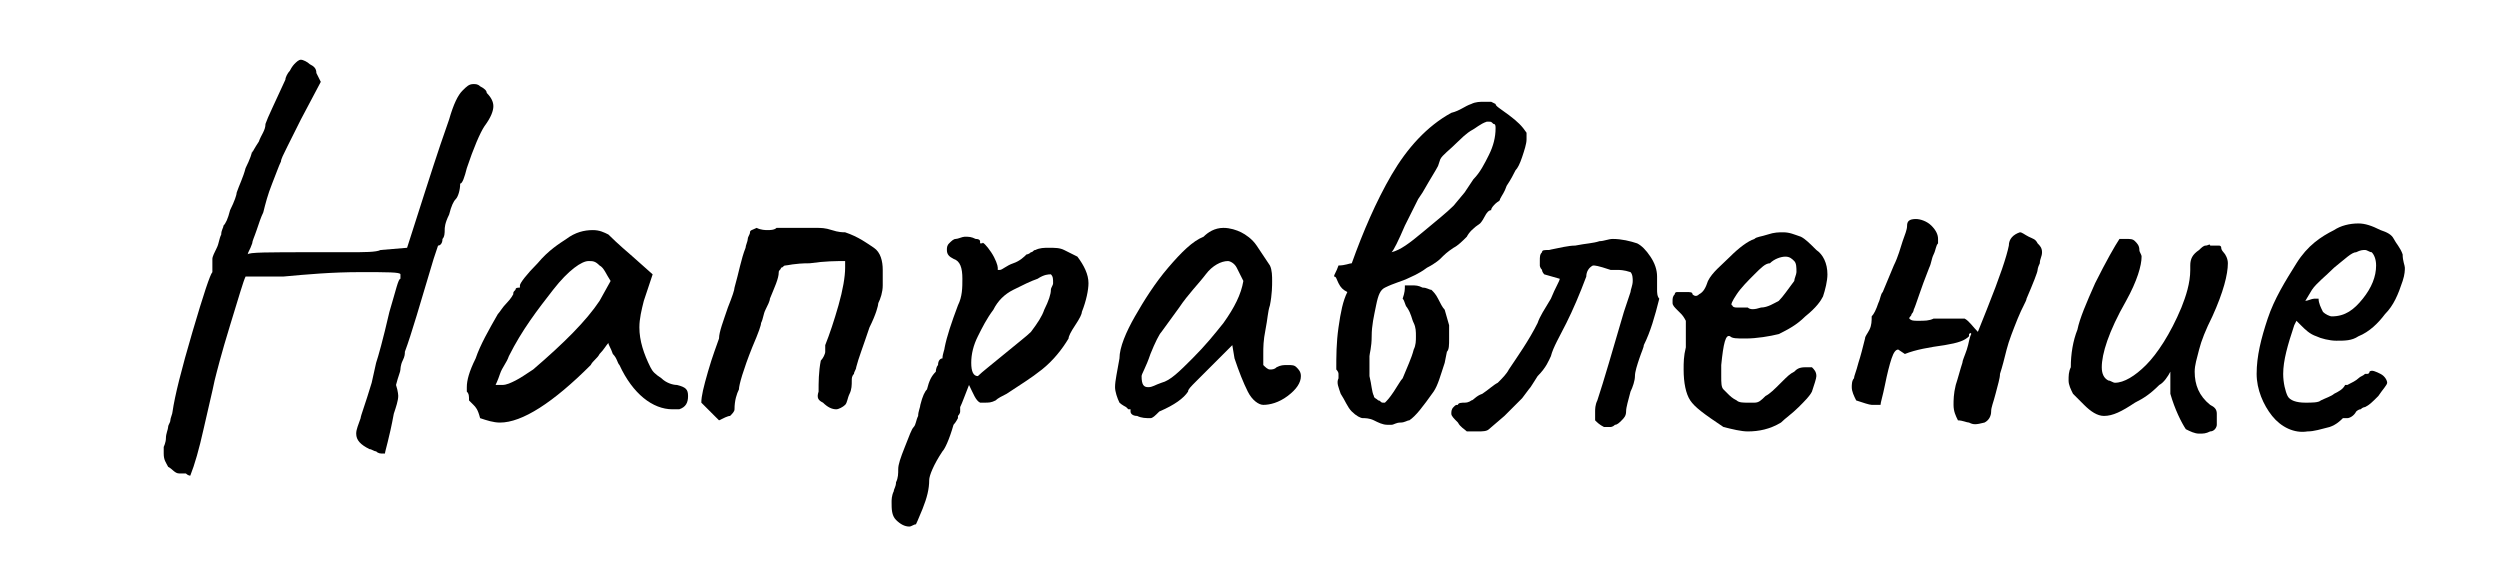
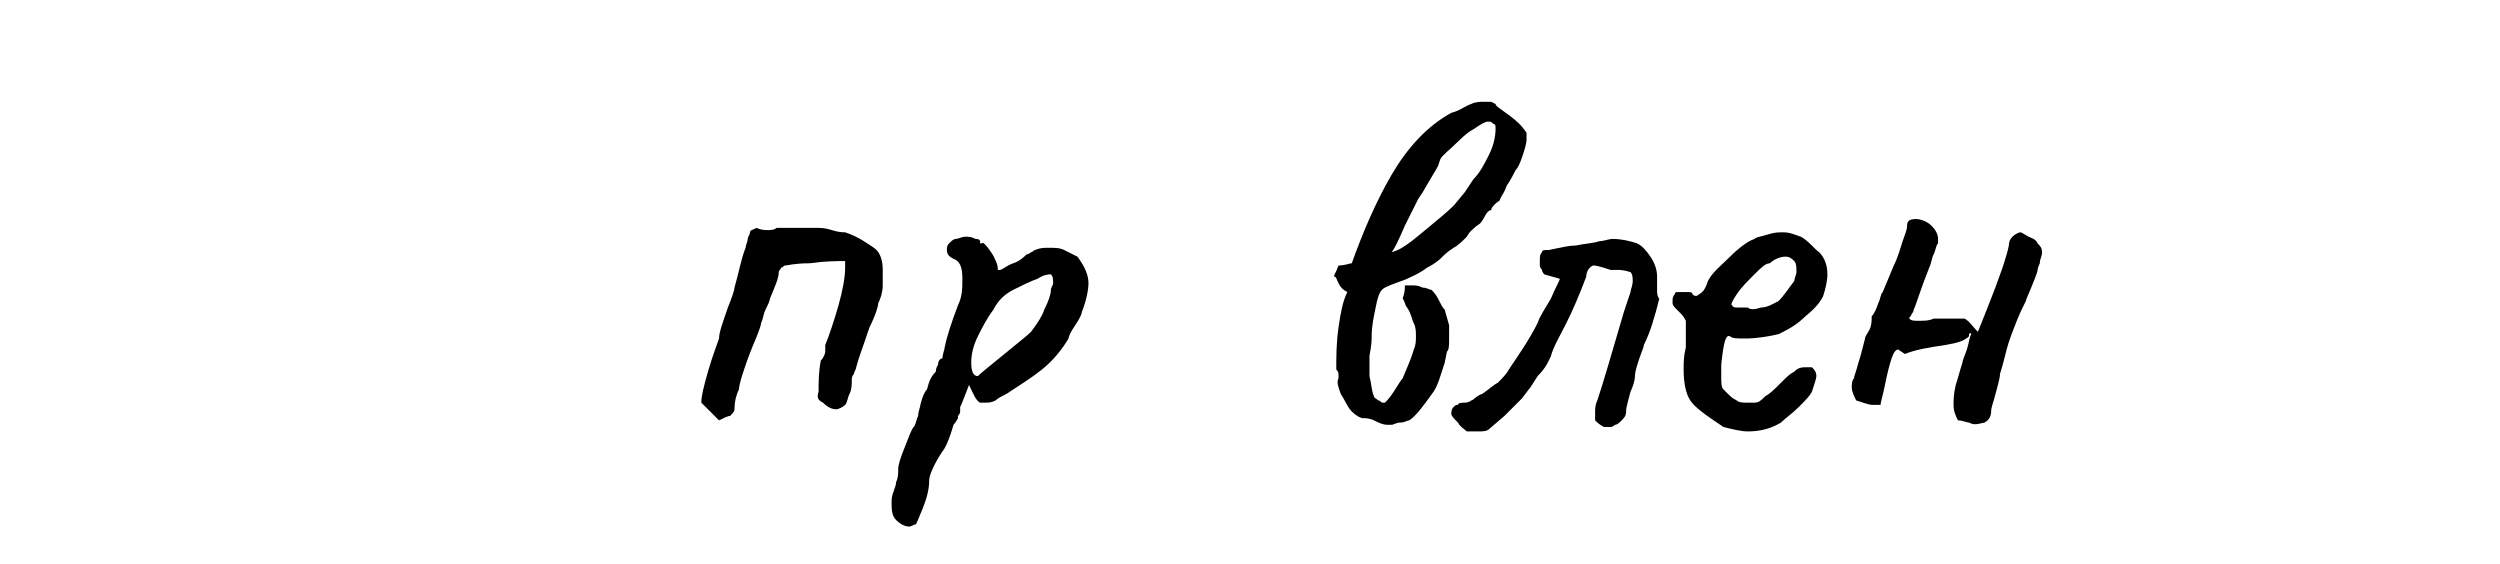
<svg xmlns="http://www.w3.org/2000/svg" id="Layer_1" x="0px" y="0px" viewBox="0 0 113 25.5" style="enable-background:new 0 0 113 25.5;" xml:space="preserve">
  <g>
-     <path d="M8.4,21.4c-0.1,0-0.2,0-0.3,0c-0.2,0-0.3-0.2-0.5-0.3c-0.1-0.2-0.2-0.3-0.2-0.6c0-0.1,0-0.2,0-0.3c0,0,0.1-0.2,0.1-0.4 c0-0.2,0.1-0.4,0.1-0.5c0-0.1,0.1-0.2,0.1-0.3c0-0.1,0.1-0.3,0.1-0.4c0.1-0.7,0.4-1.9,0.9-3.6c0.5-1.7,0.8-2.6,0.9-2.7v-0.3 c0,0,0-0.1,0-0.3c0-0.1,0.1-0.3,0.2-0.5c0.1-0.2,0.1-0.4,0.2-0.6c0-0.2,0.1-0.3,0.1-0.4c0.1-0.1,0.2-0.3,0.3-0.7 c0.2-0.4,0.3-0.7,0.3-0.8c0.1-0.3,0.3-0.7,0.4-1.1c0.2-0.4,0.3-0.7,0.3-0.8V6.9c0,0,0.1-0.2,0.3-0.5c0.1-0.3,0.3-0.5,0.3-0.8 c0.1-0.3,0.4-0.9,0.9-2c0-0.1,0.1-0.3,0.2-0.4c0.1-0.2,0.2-0.3,0.2-0.3c0.1-0.1,0.2-0.2,0.3-0.2c0.1,0,0.3,0.1,0.4,0.2 c0.2,0.1,0.3,0.2,0.3,0.4l0.2,0.4l-0.9,1.7c-0.2,0.4-0.4,0.8-0.6,1.2c-0.2,0.4-0.3,0.6-0.3,0.7c-0.1,0.2-0.2,0.5-0.4,1 c-0.2,0.5-0.3,0.9-0.4,1.3c-0.1,0.2-0.2,0.5-0.3,0.8c-0.1,0.3-0.2,0.5-0.2,0.6c-0.1,0.3-0.2,0.4-0.2,0.5c0-0.1,1-0.1,2.9-0.1 c0.3,0,0.8,0,1.6,0c0.8,0,1.3,0,1.5-0.1l1.2-0.1l0.8-2.5c0.2-0.6,0.5-1.6,1.1-3.3c0.2-0.7,0.4-1.1,0.6-1.3s0.3-0.3,0.5-0.3 c0.1,0,0.2,0,0.3,0.1c0.2,0.1,0.3,0.2,0.3,0.3c0.2,0.2,0.3,0.4,0.3,0.6c0,0.2-0.1,0.5-0.4,0.9c-0.2,0.3-0.5,1-0.8,1.9 c-0.1,0.4-0.2,0.7-0.3,0.7c0,0.3-0.1,0.6-0.2,0.7c-0.1,0.1-0.2,0.3-0.3,0.7c-0.2,0.4-0.2,0.6-0.2,0.7c0,0.1,0,0.3-0.1,0.4 c0,0.2-0.1,0.3-0.2,0.3l-0.2,0.6c-0.6,2-1,3.4-1.3,4.2c0,0.1,0,0.2-0.1,0.4c-0.1,0.2-0.1,0.4-0.1,0.4c0,0.1-0.1,0.3-0.2,0.7 C18,17.7,18,17.9,18,17.9c0,0.2-0.1,0.5-0.2,0.8c-0.2,1.1-0.4,1.7-0.4,1.8c0,0-0.1,0-0.1,0c-0.1,0-0.2,0-0.3-0.1 c-0.1,0-0.2-0.1-0.3-0.1c-0.4-0.2-0.6-0.4-0.6-0.7c0-0.2,0.1-0.4,0.2-0.7c0-0.1,0.2-0.6,0.5-1.6l0.2-0.9c0.1-0.3,0.3-1,0.6-2.3 c0.3-1,0.4-1.5,0.5-1.5v-0.2c0-0.1-0.6-0.1-1.8-0.1c-1.3,0-2.4,0.1-3.5,0.2h-1.1h-0.6c-0.1,0.2-0.3,0.9-0.7,2.2 c-0.4,1.3-0.6,2.1-0.7,2.5c-0.1,0.5-0.3,1.3-0.5,2.2c-0.2,0.9-0.4,1.6-0.6,2.1C8.6,21.5,8.5,21.5,8.4,21.4z" />
-     <path d="M21.4,18.3c-0.1-0.1-0.2-0.2-0.2-0.2c0-0.2,0-0.3-0.1-0.4c0,0,0-0.1,0-0.2c0-0.3,0.1-0.7,0.4-1.3c0.2-0.6,0.6-1.3,1-2 c0.1-0.1,0.2-0.3,0.4-0.5c0.2-0.2,0.3-0.4,0.3-0.4c0-0.1,0-0.1,0.1-0.2c0-0.1,0.1-0.1,0.2-0.1v-0.1c0-0.1,0.3-0.5,0.8-1 c0.5-0.6,1-0.9,1.3-1.1c0.4-0.3,0.8-0.4,1.2-0.4c0.3,0,0.5,0.1,0.7,0.2c0.1,0.1,0.4,0.4,1.1,1l0.9,0.8l-0.4,1.2 c-0.1,0.4-0.2,0.8-0.2,1.2c0,0.6,0.2,1.2,0.5,1.8c0.1,0.2,0.2,0.3,0.5,0.5c0.2,0.2,0.5,0.3,0.7,0.3c0.4,0.1,0.5,0.2,0.5,0.5 c0,0.3-0.1,0.5-0.4,0.6c-0.1,0-0.2,0-0.3,0c-0.9,0-1.8-0.7-2.4-2c-0.1-0.1-0.1-0.3-0.3-0.5c-0.1-0.3-0.2-0.4-0.2-0.5 c-0.1,0.1-0.2,0.3-0.4,0.5c-0.1,0.2-0.3,0.3-0.4,0.5c-1.7,1.7-3.1,2.6-4.1,2.6c-0.3,0-0.6-0.1-0.9-0.2 C21.6,18.5,21.5,18.4,21.4,18.3z M22.7,17.4c0.2,0,0.4-0.1,0.6-0.2c0.2-0.1,0.5-0.3,0.8-0.5c1.4-1.2,2.4-2.2,3-3.1l0.5-0.9 c-0.2-0.3-0.3-0.6-0.5-0.7c-0.2-0.2-0.3-0.2-0.5-0.2c-0.3,0-0.9,0.4-1.6,1.3s-1.4,1.8-2,3c-0.1,0.3-0.3,0.5-0.4,0.8 c-0.1,0.3-0.2,0.5-0.2,0.5C22.5,17.4,22.6,17.4,22.7,17.4z" />
    <path d="M32.3,18.8c-0.1-0.1-0.2-0.2-0.3-0.3c-0.1-0.1-0.2-0.2-0.3-0.3c0-0.3,0.1-0.7,0.3-1.4s0.4-1.2,0.5-1.5 c0-0.3,0.2-0.8,0.4-1.4c0.2-0.5,0.3-0.8,0.3-0.9c0.2-0.7,0.3-1.3,0.5-1.8c0-0.1,0.1-0.3,0.1-0.4c0-0.1,0.1-0.2,0.1-0.3 s0.1-0.1,0.3-0.2c0.2,0.1,0.4,0.1,0.5,0.1c0.1,0,0.3,0,0.4-0.1c0,0,0.1,0,0.2,0c0.1,0,0.2,0,0.3,0h0.6c0.4,0,0.6,0,0.7,0 c0.2,0,0.4,0,0.7,0.1s0.5,0.1,0.6,0.1c0.6,0.2,1,0.5,1.3,0.7c0.3,0.2,0.4,0.6,0.4,1c0,0.2,0,0.4,0,0.7c0,0.3-0.1,0.6-0.2,0.8 c0,0.1-0.1,0.5-0.4,1.1c-0.3,0.9-0.5,1.4-0.6,1.8c0,0.1-0.1,0.2-0.1,0.3c-0.1,0.1-0.1,0.2-0.1,0.3c0,0.2,0,0.4-0.1,0.6 s-0.1,0.4-0.2,0.5c-0.1,0.1-0.3,0.2-0.4,0.2c-0.2,0-0.4-0.1-0.6-0.3C37,18.1,36.9,18,37,17.7c0-0.4,0-0.9,0.1-1.4 c0.1-0.1,0.2-0.3,0.2-0.4c0-0.1,0-0.2,0-0.3c0.2-0.5,0.4-1.1,0.6-1.8s0.3-1.3,0.3-1.7c0-0.2,0-0.3,0-0.3c-0.4,0-0.9,0-1.6,0.1 c-0.7,0-1,0.1-1.1,0.1c-0.1,0-0.1,0.1-0.2,0.1c0,0.1-0.1,0.1-0.1,0.2c0,0.3-0.2,0.7-0.4,1.2c0,0.1-0.1,0.3-0.2,0.5 c-0.1,0.2-0.1,0.4-0.2,0.6c0,0.1-0.1,0.4-0.4,1.1c-0.4,1-0.6,1.7-0.6,1.9c-0.1,0.2-0.2,0.5-0.2,0.9c0,0.1-0.1,0.2-0.2,0.3 c-0.1,0-0.3,0.1-0.5,0.2C32.5,19,32.4,18.9,32.3,18.8z" />
    <path d="M41.1,23.8c-0.2,0-0.4-0.1-0.6-0.3c-0.2-0.2-0.2-0.5-0.2-0.8c0-0.1,0-0.3,0.1-0.5c0-0.1,0.1-0.2,0.1-0.4 c0.1-0.2,0.1-0.4,0.1-0.6c0-0.2,0.1-0.5,0.3-1c0.2-0.5,0.3-0.8,0.4-0.9c0.1-0.1,0.1-0.3,0.2-0.5c0-0.2,0.1-0.4,0.1-0.5 c0.1-0.4,0.2-0.6,0.3-0.7c0.1-0.4,0.2-0.6,0.4-0.8c0,0,0-0.2,0.1-0.3c0-0.2,0.1-0.3,0.2-0.3c0-0.2,0.1-0.4,0.1-0.5 c0.1-0.5,0.3-1.1,0.6-1.9c0.2-0.4,0.2-0.8,0.2-1.2c0-0.5-0.1-0.8-0.4-0.9c-0.2-0.1-0.3-0.2-0.3-0.4c0-0.1,0-0.2,0.1-0.3 c0.1-0.1,0.2-0.2,0.3-0.2c0.1,0,0.3-0.1,0.4-0.1c0.2,0,0.3,0,0.5,0.1c0.2,0,0.2,0.1,0.2,0.1c0,0,0,0.1,0,0.1c0,0,0,0,0.1,0 c0-0.1,0.2,0.1,0.4,0.4c0.2,0.3,0.3,0.6,0.3,0.7c0,0,0,0.1,0,0.1c0,0,0,0,0.1,0c0.1,0,0.3-0.2,0.6-0.3s0.5-0.3,0.6-0.4 c0,0,0.1,0,0.2-0.1c0.1,0,0.1-0.1,0.2-0.1c0.2-0.1,0.4-0.1,0.6-0.1c0.3,0,0.5,0,0.7,0.1c0.2,0.1,0.4,0.2,0.6,0.3 c0.3,0.4,0.5,0.8,0.5,1.2c0,0.3-0.1,0.8-0.3,1.3c0,0.1-0.1,0.3-0.3,0.6c-0.2,0.3-0.3,0.5-0.3,0.6c-0.3,0.5-0.7,1-1.2,1.4 c-0.5,0.4-1,0.7-1.6,1.1c-0.2,0.1-0.4,0.2-0.5,0.3c-0.2,0.1-0.3,0.1-0.5,0.1c-0.1,0-0.1,0-0.2,0c-0.2-0.1-0.3-0.4-0.5-0.8 c-0.2,0.5-0.3,0.8-0.4,1c0,0,0,0.1,0,0.2c0,0.1-0.1,0.2-0.1,0.2c0,0,0,0.1,0,0.1s-0.1,0.2-0.2,0.3c-0.2,0.7-0.4,1.1-0.5,1.2 C42.2,21,42,21.5,42,21.7c0,0.4-0.1,0.8-0.3,1.3s-0.3,0.7-0.3,0.7C41.3,23.7,41.2,23.8,41.1,23.8z M45.4,16c0.6-0.5,1-0.8,1.2-1 c0.3-0.4,0.5-0.7,0.6-1c0.2-0.4,0.3-0.7,0.3-0.9c0-0.1,0.1-0.2,0.1-0.3c0-0.2,0-0.3-0.1-0.4c-0.1,0-0.3,0-0.6,0.2 c-0.3,0.1-0.7,0.3-1.1,0.5c-0.4,0.2-0.7,0.5-0.9,0.9c-0.3,0.4-0.5,0.8-0.7,1.2c-0.2,0.4-0.3,0.8-0.3,1.2c0,0.4,0.1,0.6,0.3,0.6 C44.4,16.8,44.8,16.5,45.4,16z" />
-     <path d="M52,18.9c-0.2,0-0.4,0-0.6-0.1c-0.2,0-0.3-0.1-0.3-0.2c0,0,0-0.1,0-0.1c0,0,0,0-0.1,0c0,0-0.1-0.1-0.1-0.1 s-0.2-0.1-0.3-0.2c-0.1-0.2-0.2-0.5-0.2-0.7c0-0.3,0.1-0.7,0.2-1.3c0-0.5,0.3-1.2,0.7-1.9s0.9-1.5,1.5-2.2c0.6-0.7,1.1-1.2,1.6-1.4 c0.2-0.2,0.5-0.4,0.9-0.4c0.3,0,0.6,0.1,0.8,0.2c0.2,0.1,0.5,0.3,0.7,0.6c0.2,0.3,0.4,0.6,0.6,0.9c0.1,0.2,0.1,0.5,0.1,0.7 c0,0.2,0,0.6-0.1,1.1c-0.1,0.3-0.1,0.6-0.2,1.1s-0.1,0.8-0.1,1.1c0,0.2,0,0.4,0,0.5c0.1,0.1,0.2,0.2,0.3,0.2c0.1,0,0.2,0,0.3-0.1 c0.2-0.1,0.3-0.1,0.5-0.1c0.2,0,0.3,0,0.4,0.1c0.1,0.1,0.2,0.2,0.2,0.4c0,0.3-0.2,0.6-0.6,0.9c-0.4,0.3-0.8,0.4-1.1,0.4 c-0.2,0-0.5-0.2-0.7-0.6s-0.4-0.9-0.6-1.5l-0.1-0.6l-1,1l-0.6,0.6c-0.3,0.3-0.4,0.4-0.4,0.5c-0.2,0.3-0.6,0.6-1.3,0.9 C52.2,18.8,52.1,18.9,52,18.9z M53.9,16.2c0.6-0.6,1-1.1,1.4-1.6c0.5-0.7,0.8-1.3,0.9-1.9c-0.1-0.2-0.2-0.4-0.3-0.6 s-0.3-0.3-0.4-0.3c-0.3,0-0.7,0.2-1,0.6s-0.8,0.9-1.2,1.5L52.5,15c-0.1,0.1-0.3,0.5-0.5,1c-0.2,0.6-0.4,0.9-0.4,1 c0,0.4,0.1,0.5,0.3,0.5c0.2,0,0.3-0.1,0.6-0.2C52.9,17.2,53.3,16.8,53.9,16.2z" />
    <path d="M63.5,12.9c0.1,0,0.2,0,0.3,0c0.2,0,0.3,0,0.5,0.1c0.2,0,0.3,0.1,0.4,0.1c0.1,0.1,0.2,0.2,0.3,0.4c0.1,0.2,0.2,0.4,0.3,0.5 l0.2,0.7c0,0,0,0.1,0,0.2v0.4c0,0.3,0,0.5-0.1,0.6l-0.1,0.5c-0.2,0.6-0.3,1-0.5,1.3c-0.5,0.7-0.8,1.1-1.1,1.3 c-0.1,0-0.2,0.1-0.4,0.1c-0.2,0-0.3,0.1-0.4,0.1c0,0-0.1,0-0.2,0c-0.2,0-0.4-0.1-0.6-0.2c-0.2-0.1-0.4-0.1-0.5-0.1 c-0.1,0-0.3-0.1-0.5-0.3c-0.2-0.2-0.3-0.5-0.5-0.8c-0.1-0.3-0.2-0.5-0.1-0.7c0-0.1,0-0.1,0-0.2c0-0.1-0.1-0.2-0.1-0.2 c0-0.6,0-1.2,0.1-1.9c0.1-0.7,0.2-1.2,0.4-1.6c-0.2-0.1-0.3-0.2-0.4-0.4c-0.1-0.2-0.1-0.3-0.2-0.3c0-0.1,0.1-0.2,0.2-0.5 c0.3,0,0.5-0.1,0.6-0.1c0.5-1.4,1.1-2.8,1.8-4c0.7-1.2,1.6-2.2,2.7-2.8C66,5,66.2,4.8,66.5,4.7c0.2-0.1,0.4-0.1,0.6-0.1 c0,0,0.1,0,0.2,0c0.1,0,0.1,0,0.1,0l0.2,0.1c0,0.1,0.2,0.2,0.6,0.5s0.6,0.5,0.8,0.8C69,6.1,69,6.2,69,6.3c0,0.2-0.1,0.5-0.2,0.8 c-0.1,0.3-0.2,0.5-0.3,0.6c-0.1,0.2-0.2,0.4-0.4,0.7C68,8.7,67.9,8.8,67.8,9c0,0.1-0.1,0.1-0.2,0.2c-0.1,0.1-0.2,0.2-0.2,0.3 c-0.1,0-0.2,0.1-0.3,0.3c-0.1,0.2-0.2,0.3-0.2,0.3c-0.3,0.2-0.5,0.4-0.6,0.6c-0.2,0.2-0.4,0.4-0.6,0.5c-0.3,0.2-0.4,0.3-0.6,0.5 c0,0-0.2,0.2-0.6,0.4c-0.4,0.3-0.7,0.4-0.9,0.5c-0.2,0.1-0.6,0.2-1,0.4c-0.2,0.1-0.3,0.3-0.4,0.8S62,14.7,62,15.2 c0,0.5-0.1,0.8-0.1,0.9c0,0.2,0,0.5,0,0.9c0.1,0.4,0.1,0.7,0.2,0.9c0,0.1,0.1,0.1,0.2,0.2c0.1,0,0.1,0.1,0.2,0.1c0,0,0.1,0,0.1,0 c0.1-0.1,0.2-0.2,0.4-0.5c0.2-0.3,0.3-0.5,0.4-0.6c0.2-0.5,0.4-0.9,0.5-1.3c0.1-0.2,0.1-0.4,0.1-0.6c0-0.2,0-0.4-0.1-0.6 c-0.1-0.2-0.1-0.4-0.3-0.7c-0.1-0.1-0.1-0.3-0.2-0.4C63.5,13.2,63.5,13.1,63.5,12.9z M62.9,11.4c0.4-0.1,0.8-0.4,1.4-0.9 c0.6-0.5,1.1-0.9,1.4-1.2l0.5-0.6l0.4-0.6c0.3-0.3,0.5-0.7,0.7-1.1c0.2-0.4,0.3-0.8,0.3-1.2c0-0.1,0-0.2-0.1-0.2 c-0.1-0.1-0.1-0.1-0.2-0.1l-0.1,0c-0.3,0.1-0.5,0.3-0.7,0.4c0,0-0.2,0.1-0.6,0.5c-0.4,0.4-0.7,0.6-0.8,0.8L65,7.5 c-0.1,0.2-0.3,0.5-0.7,1.2L64.1,9c-0.1,0.2-0.3,0.6-0.6,1.2C63.2,10.9,63,11.3,62.9,11.4z" />
    <path d="M65.9,19.1c-0.2-0.2-0.3-0.3-0.3-0.4c0-0.1,0-0.2,0.1-0.3c0.1-0.1,0.1-0.1,0.2-0.1c0-0.1,0.2-0.1,0.3-0.1 c0.2,0,0.3-0.1,0.3-0.1c0.1,0,0.2-0.2,0.5-0.3c0.3-0.2,0.5-0.4,0.7-0.5c0.2-0.2,0.4-0.4,0.5-0.6c0.4-0.6,0.9-1.3,1.3-2.1 c0.1-0.3,0.3-0.6,0.6-1.1c0.2-0.5,0.4-0.8,0.4-0.9l-0.7-0.2c0,0-0.1-0.1-0.1-0.2c-0.1-0.1-0.1-0.2-0.1-0.2c0-0.1,0-0.1,0-0.2 c0-0.2,0-0.3,0.1-0.4c0-0.1,0.1-0.1,0.3-0.1c0.5-0.1,0.9-0.2,1.2-0.2c0.5-0.1,0.8-0.1,1.1-0.2c0.2,0,0.4-0.1,0.6-0.1 c0.4,0,0.8,0.1,1.1,0.2c0.2,0.1,0.4,0.3,0.6,0.6c0.2,0.3,0.3,0.6,0.3,0.9c0,0.1,0,0.2,0,0.3c0,0.1,0,0.2,0,0.3c0,0.1,0,0.3,0.1,0.4 c-0.2,0.8-0.4,1.5-0.7,2.1c0,0.1-0.1,0.3-0.2,0.6c-0.1,0.3-0.2,0.6-0.2,0.8c0,0.2-0.1,0.5-0.2,0.7c-0.1,0.4-0.2,0.7-0.2,0.9 c0,0.2-0.1,0.3-0.2,0.4c-0.1,0.1-0.2,0.2-0.3,0.2c-0.1,0.1-0.2,0.1-0.2,0.1c-0.1,0-0.2,0-0.3,0c-0.2-0.1-0.3-0.2-0.4-0.3 c0-0.1,0-0.2,0-0.4c0-0.1,0-0.3,0.1-0.5c0.3-0.9,0.7-2.3,1.2-4l0.3-0.9c0-0.1,0.1-0.3,0.1-0.5c0-0.1,0-0.3-0.1-0.4 c-0.3-0.1-0.5-0.1-0.6-0.1c-0.1,0-0.2,0-0.3,0C72.2,12,72.1,12,72,12c-0.2,0.1-0.3,0.3-0.3,0.5c-0.3,0.8-0.6,1.5-0.9,2.1 c-0.3,0.6-0.6,1.1-0.7,1.5c-0.1,0.2-0.2,0.5-0.6,0.9c-0.2,0.3-0.3,0.5-0.4,0.6L68.8,18c-0.1,0.1-0.2,0.2-0.4,0.4 c-0.2,0.2-0.3,0.3-0.4,0.4l-0.7,0.6c-0.1,0.1-0.3,0.1-0.5,0.1c-0.2,0-0.4,0-0.5,0C66.2,19.4,66,19.3,65.9,19.1z" />
    <path d="M76.4,18.1c-0.2-0.3-0.3-0.8-0.3-1.4c0-0.3,0-0.6,0.1-1l0-0.9c0-0.1,0-0.3,0-0.3s-0.1-0.2-0.2-0.3c0,0-0.1-0.1-0.2-0.2 c-0.1-0.1-0.2-0.2-0.2-0.3l0-0.1c0-0.1,0-0.2,0.1-0.3c0-0.1,0.1-0.1,0.1-0.1c0,0,0.1,0,0.2,0c0.1,0,0.2,0,0.2,0 c0.2,0,0.3,0,0.3,0.1c0.1,0.1,0.2,0.1,0.3,0c0.2-0.1,0.3-0.3,0.4-0.6c0.2-0.4,0.6-0.7,1-1.1c0.4-0.4,0.8-0.7,1.1-0.8 c0.1-0.1,0.3-0.1,0.6-0.2c0.3-0.1,0.5-0.1,0.7-0.1c0.3,0,0.5,0.1,0.8,0.2c0.2,0.1,0.4,0.3,0.7,0.6c0.3,0.2,0.5,0.6,0.5,1.1 c0,0.3-0.1,0.7-0.2,1c-0.1,0.2-0.3,0.5-0.8,0.9c-0.4,0.4-0.8,0.6-1.2,0.8c-0.4,0.1-1,0.2-1.5,0.2c-0.4,0-0.6,0-0.7-0.1 c-0.2-0.1-0.3,0.3-0.4,1.3c0,0.1,0,0.3,0,0.5c0,0.3,0,0.5,0.1,0.6c0,0,0.1,0.1,0.2,0.2c0.1,0.1,0.2,0.2,0.4,0.3 c0.1,0.1,0.3,0.1,0.5,0.1c0.1,0,0.3,0,0.3,0c0.2,0,0.3-0.1,0.5-0.3c0.2-0.1,0.4-0.3,0.7-0.6c0.3-0.3,0.4-0.4,0.6-0.5 c0.1-0.1,0.2-0.2,0.5-0.2c0.1,0,0.2,0,0.3,0c0.1,0.1,0.2,0.2,0.2,0.4c0,0.1-0.1,0.4-0.2,0.7c-0.1,0.2-0.3,0.4-0.6,0.7 c-0.3,0.3-0.6,0.5-0.8,0.7c-0.5,0.3-1,0.4-1.5,0.4c-0.3,0-0.7-0.1-1.1-0.2C77,18.7,76.6,18.4,76.4,18.1z M79.6,13.9 c0.3,0,0.6-0.2,0.8-0.3c0.2-0.2,0.4-0.5,0.7-0.9c0-0.1,0.1-0.3,0.1-0.4c0-0.2,0-0.4-0.1-0.5c-0.1-0.1-0.2-0.2-0.4-0.2 c-0.2,0-0.5,0.1-0.7,0.3c-0.2,0-0.4,0.2-0.7,0.5s-0.6,0.6-0.8,0.9c-0.2,0.3-0.3,0.5-0.2,0.5c0,0,0,0.1,0.2,0.1s0.4,0,0.5,0 C79.1,14,79.3,14,79.6,13.9z" />
    <path d="M89,19.1c-0.1,0-0.3-0.1-0.5-0.1c-0.1-0.2-0.2-0.4-0.2-0.7c0-0.2,0-0.5,0.1-0.9c0.1-0.3,0.2-0.7,0.3-1 c0-0.1,0.1-0.3,0.2-0.6c0.1-0.3,0.1-0.5,0.2-0.7c0,0,0-0.1-0.1,0c0,0,0,0,0,0.1c-0.2,0.2-0.5,0.3-1.1,0.4c-0.7,0.1-1.3,0.2-1.8,0.4 l-0.3-0.2c-0.1,0-0.2,0.1-0.3,0.4c-0.1,0.3-0.2,0.7-0.3,1.2c-0.1,0.5-0.2,0.8-0.2,0.9l-0.4,0c-0.1,0-0.4-0.1-0.7-0.2 c-0.1-0.2-0.2-0.4-0.2-0.6c0-0.1,0-0.3,0.1-0.4c0-0.1,0.1-0.3,0.2-0.7c0.1-0.3,0.2-0.7,0.3-1.1c0-0.1,0.1-0.2,0.2-0.4 c0.1-0.2,0.1-0.4,0.1-0.6c0.1-0.1,0.2-0.3,0.3-0.6c0.1-0.2,0.1-0.4,0.2-0.5l0.5-1.2c0.2-0.4,0.3-0.8,0.4-1.1 c0.1-0.3,0.2-0.5,0.2-0.7c0-0.2,0.1-0.3,0.4-0.3c0.2,0,0.5,0.1,0.7,0.3s0.3,0.4,0.3,0.6c0,0.1,0,0.1,0,0.2 c-0.1,0.1-0.1,0.3-0.2,0.5c-0.1,0.2-0.1,0.4-0.2,0.6c-0.4,1-0.6,1.7-0.7,1.9c0,0,0,0.1-0.1,0.2c0,0.1-0.1,0.1-0.1,0.2 c0.1,0.1,0.2,0.1,0.4,0.1c0.3,0,0.5,0,0.7-0.1h1.4c0.2,0.1,0.4,0.4,0.6,0.6l0.4-1c0.6-1.5,0.9-2.4,1-2.9c0-0.3,0.2-0.5,0.5-0.6 c0.1,0,0.2,0.1,0.4,0.2c0.2,0.1,0.3,0.1,0.4,0.3c0.1,0.1,0.2,0.2,0.2,0.4c0,0.2-0.1,0.3-0.1,0.5c-0.1,0.2-0.1,0.3-0.1,0.3 c0,0.1-0.2,0.6-0.5,1.3c0,0.1-0.2,0.4-0.4,0.9c-0.2,0.5-0.4,1-0.5,1.4c-0.1,0.4-0.2,0.8-0.3,1.1c0,0.2-0.1,0.5-0.2,0.9 c-0.1,0.4-0.2,0.6-0.2,0.8c0,0.2-0.1,0.4-0.3,0.5C89.3,19.2,89.2,19.2,89,19.1z" />
-     <path d="M98.1,17.8c0-0.1,0-0.3,0-0.5c0-0.2,0-0.4,0-0.5c-0.1,0.2-0.3,0.5-0.5,0.6c-0.4,0.4-0.7,0.6-1.1,0.8 c-0.6,0.4-1,0.6-1.4,0.6c-0.3,0-0.6-0.2-0.9-0.5c-0.2-0.2-0.4-0.4-0.5-0.5c-0.1-0.2-0.2-0.4-0.2-0.6c0-0.2,0-0.4,0.1-0.6 c0-0.6,0.1-1.2,0.3-1.7c0.1-0.5,0.4-1.2,0.8-2.1c0.5-1,0.9-1.7,1.1-2c0.1,0,0.2,0,0.3,0c0.2,0,0.3,0,0.4,0.1 c0.1,0.1,0.2,0.2,0.2,0.4c0,0.1,0.1,0.2,0.1,0.3c0,0.4-0.2,1.1-0.7,2C95.3,15,95,16,95,16.6c0,0.3,0.1,0.5,0.3,0.6 c0.1,0,0.2,0.1,0.3,0.1c0.4,0,0.9-0.3,1.4-0.8s1.1-1.4,1.6-2.6c0.2-0.5,0.4-1.1,0.4-1.7c0,0,0-0.1,0-0.2c0-0.3,0.1-0.5,0.4-0.7 c0.1-0.1,0.2-0.2,0.3-0.2s0.2-0.1,0.2,0l0.4,0c0,0,0.1,0,0.1,0.1c0,0.1,0.1,0.2,0.1,0.2c0.1,0.1,0.2,0.3,0.2,0.5 c0,0.5-0.2,1.3-0.7,2.4c-0.3,0.6-0.5,1.1-0.6,1.5s-0.2,0.7-0.2,1c0,0.6,0.2,1.1,0.7,1.5c0.2,0.1,0.3,0.2,0.3,0.4c0,0.1,0,0.3,0,0.5 c0,0.1-0.1,0.3-0.3,0.3c-0.2,0.1-0.3,0.1-0.5,0.1c-0.2,0-0.4-0.1-0.6-0.2C98.6,19.1,98.3,18.5,98.1,17.8z" />
-     <path d="M102.7,18.8c-0.4-0.5-0.7-1.2-0.7-1.9c0-0.8,0.2-1.6,0.5-2.5c0.3-0.9,0.8-1.7,1.3-2.5s1.1-1.2,1.7-1.5 c0.3-0.2,0.7-0.3,1.1-0.3c0.3,0,0.6,0.1,1,0.3c0.3,0.1,0.5,0.2,0.6,0.4c0.1,0.2,0.3,0.4,0.4,0.7c0,0.3,0.1,0.5,0.1,0.6 c0,0.1,0,0.3-0.1,0.6c-0.2,0.6-0.4,1.1-0.8,1.5c-0.3,0.4-0.7,0.8-1.2,1c-0.3,0.2-0.6,0.2-1,0.2c-0.3,0-0.7-0.1-0.9-0.2 c-0.3-0.1-0.5-0.3-0.7-0.5l-0.2-0.2l-0.1,0.2c-0.3,0.9-0.5,1.6-0.5,2.2c0,0.4,0.1,0.8,0.2,1c0.1,0.2,0.4,0.3,0.8,0.3 c0.3,0,0.6,0,0.7-0.1c0.2-0.1,0.5-0.2,0.6-0.3c0.2-0.1,0.4-0.2,0.5-0.4l0.1,0h0c0.2-0.1,0.4-0.2,0.5-0.3c0.1-0.1,0.2-0.1,0.3-0.2 c0,0,0.1,0,0.1,0c0,0,0.1,0,0.1-0.1c0.1-0.1,0.3,0,0.5,0.1c0.2,0.1,0.3,0.3,0.3,0.4c0,0.1-0.2,0.3-0.4,0.6 c-0.3,0.3-0.4,0.4-0.6,0.5c0,0-0.1,0-0.2,0.1c-0.1,0-0.2,0.1-0.2,0.1h0c-0.1,0.2-0.3,0.3-0.4,0.3h-0.2c-0.1,0.1-0.3,0.3-0.6,0.4 c-0.4,0.1-0.7,0.2-1,0.2C103.7,19.6,103.1,19.3,102.7,18.8z M106.8,13.5c0.4-0.5,0.6-1,0.6-1.5c0-0.3-0.1-0.5-0.2-0.6 c-0.1,0-0.2-0.1-0.3-0.1c-0.1,0-0.2,0-0.4,0.1c-0.2,0-0.5,0.3-1,0.7c-0.4,0.4-0.8,0.7-1,1l-0.3,0.5c0.1,0,0.3-0.1,0.4-0.1 c0.1,0,0.2,0,0.2,0c0,0.2,0.1,0.4,0.2,0.6c0.1,0.1,0.3,0.2,0.4,0.2C106,14.3,106.4,14,106.8,13.5z" />
  </g>
</svg>